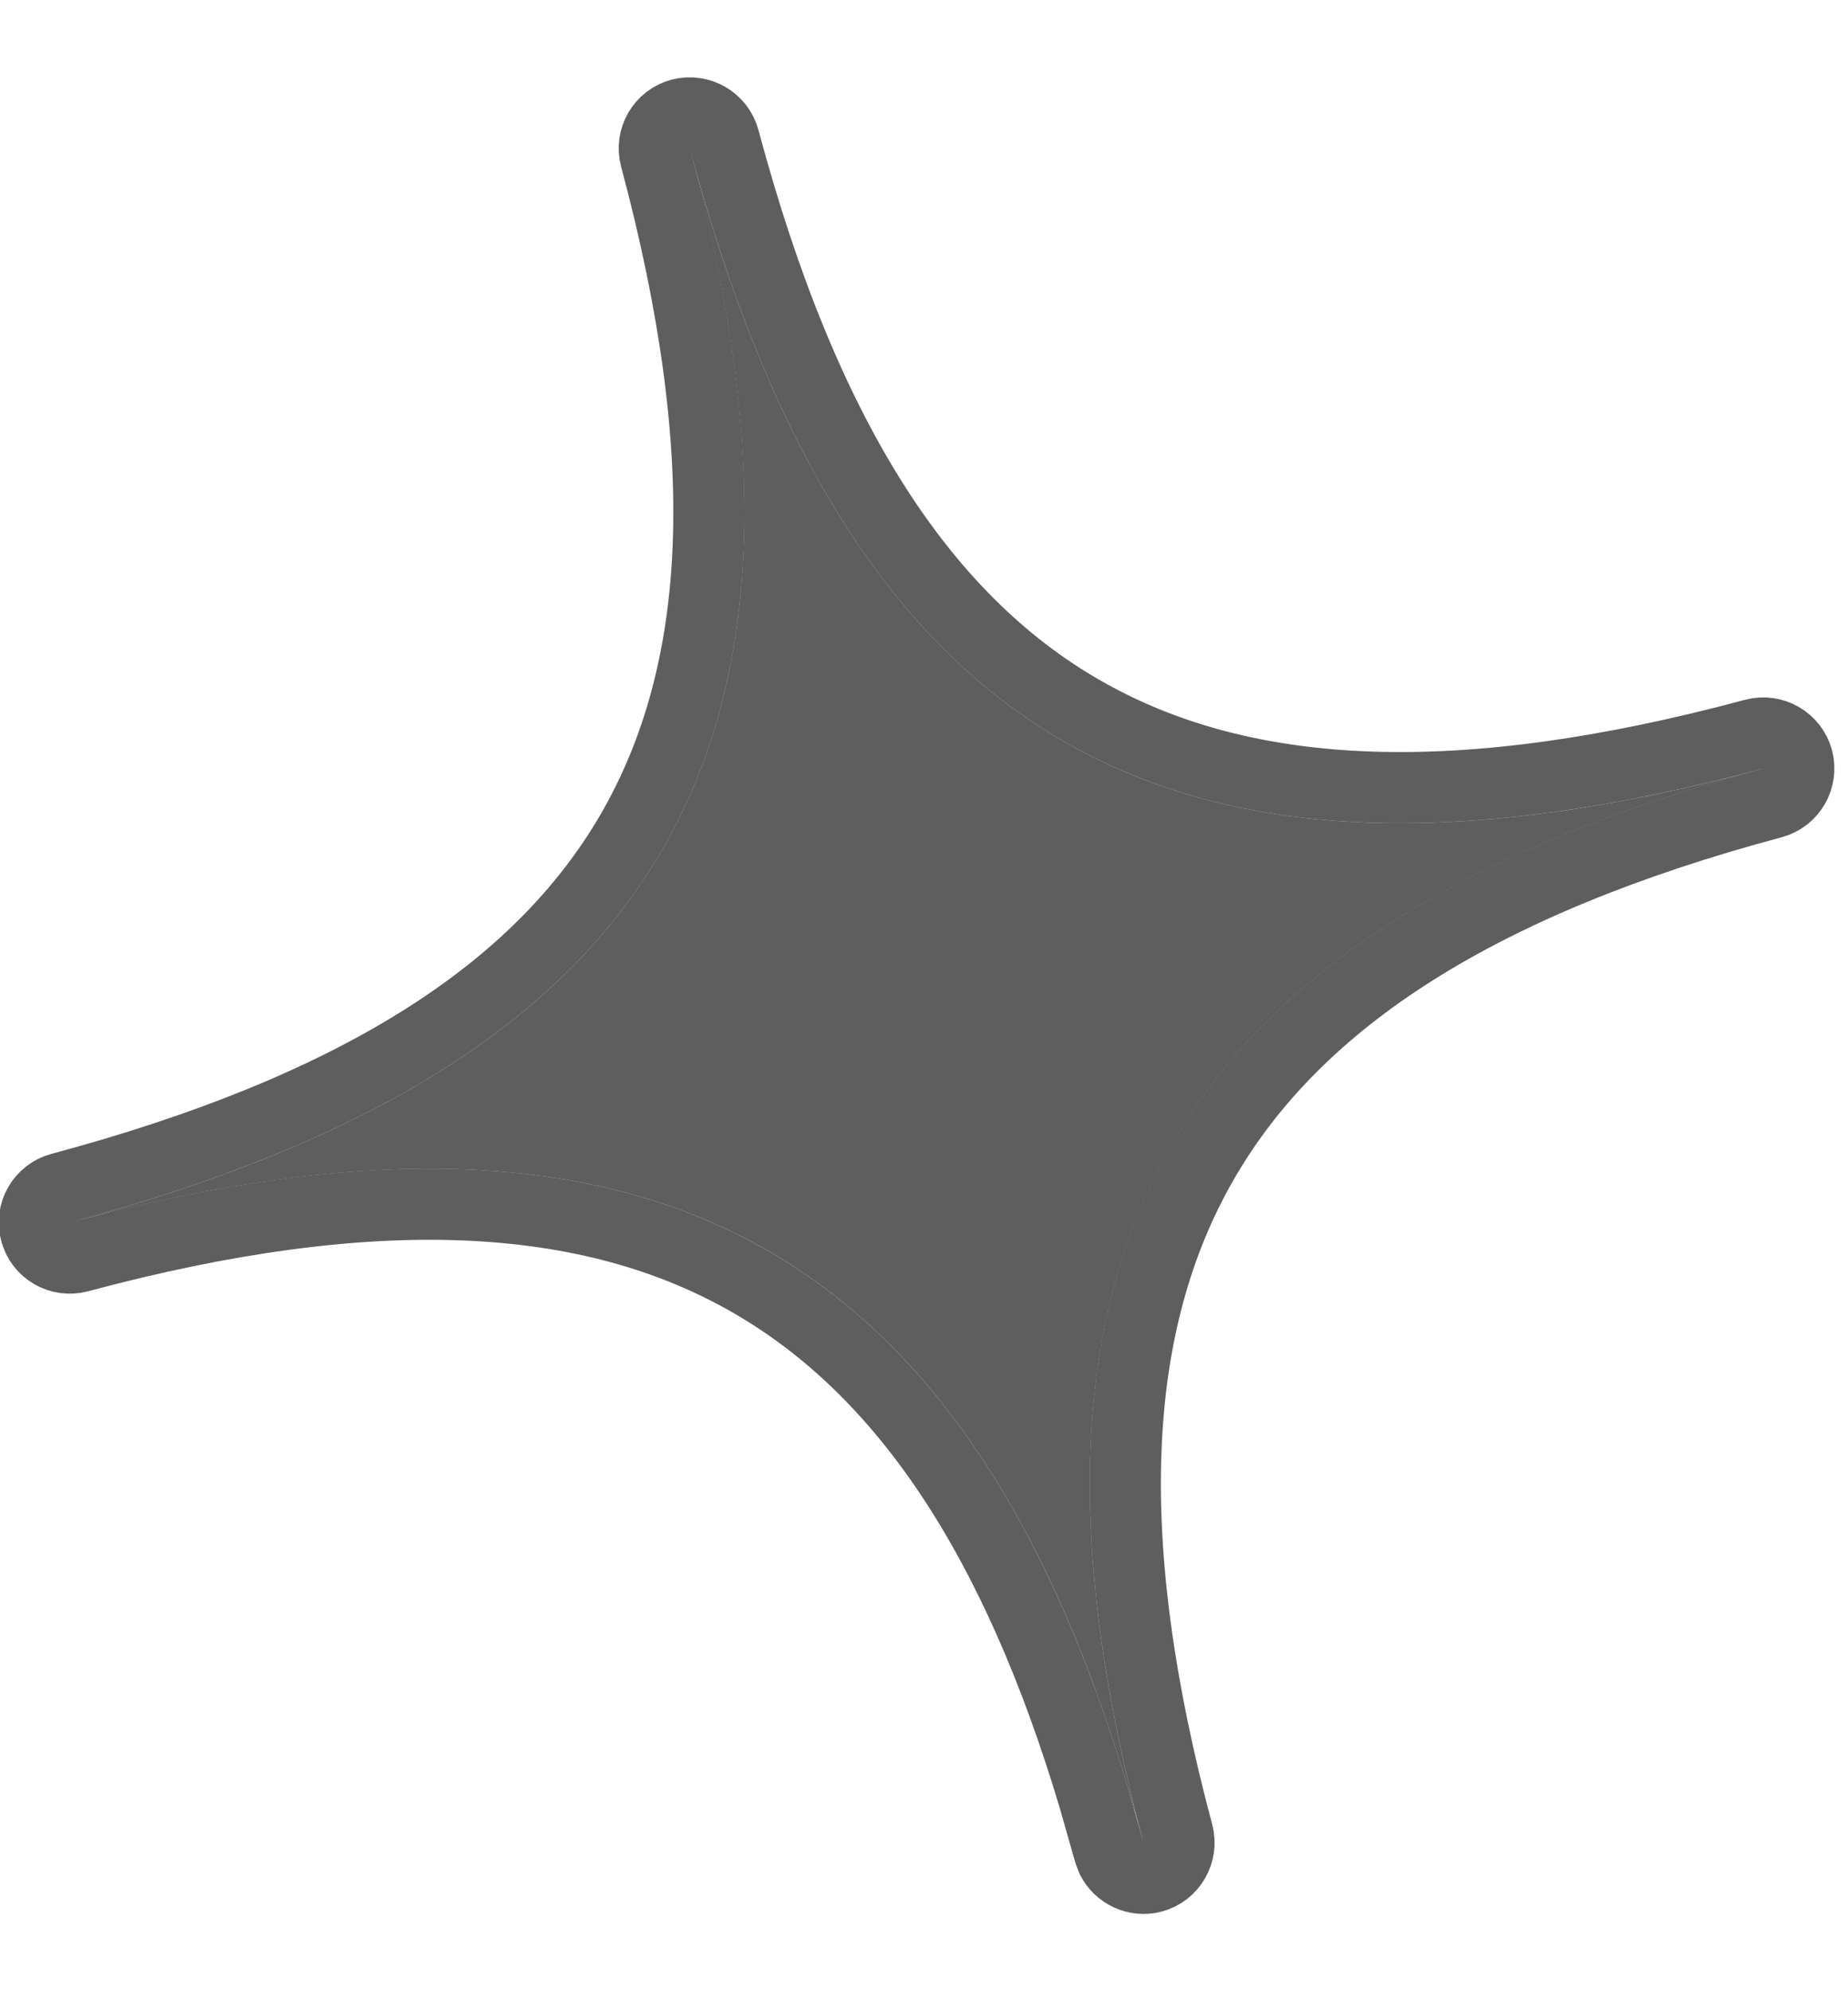
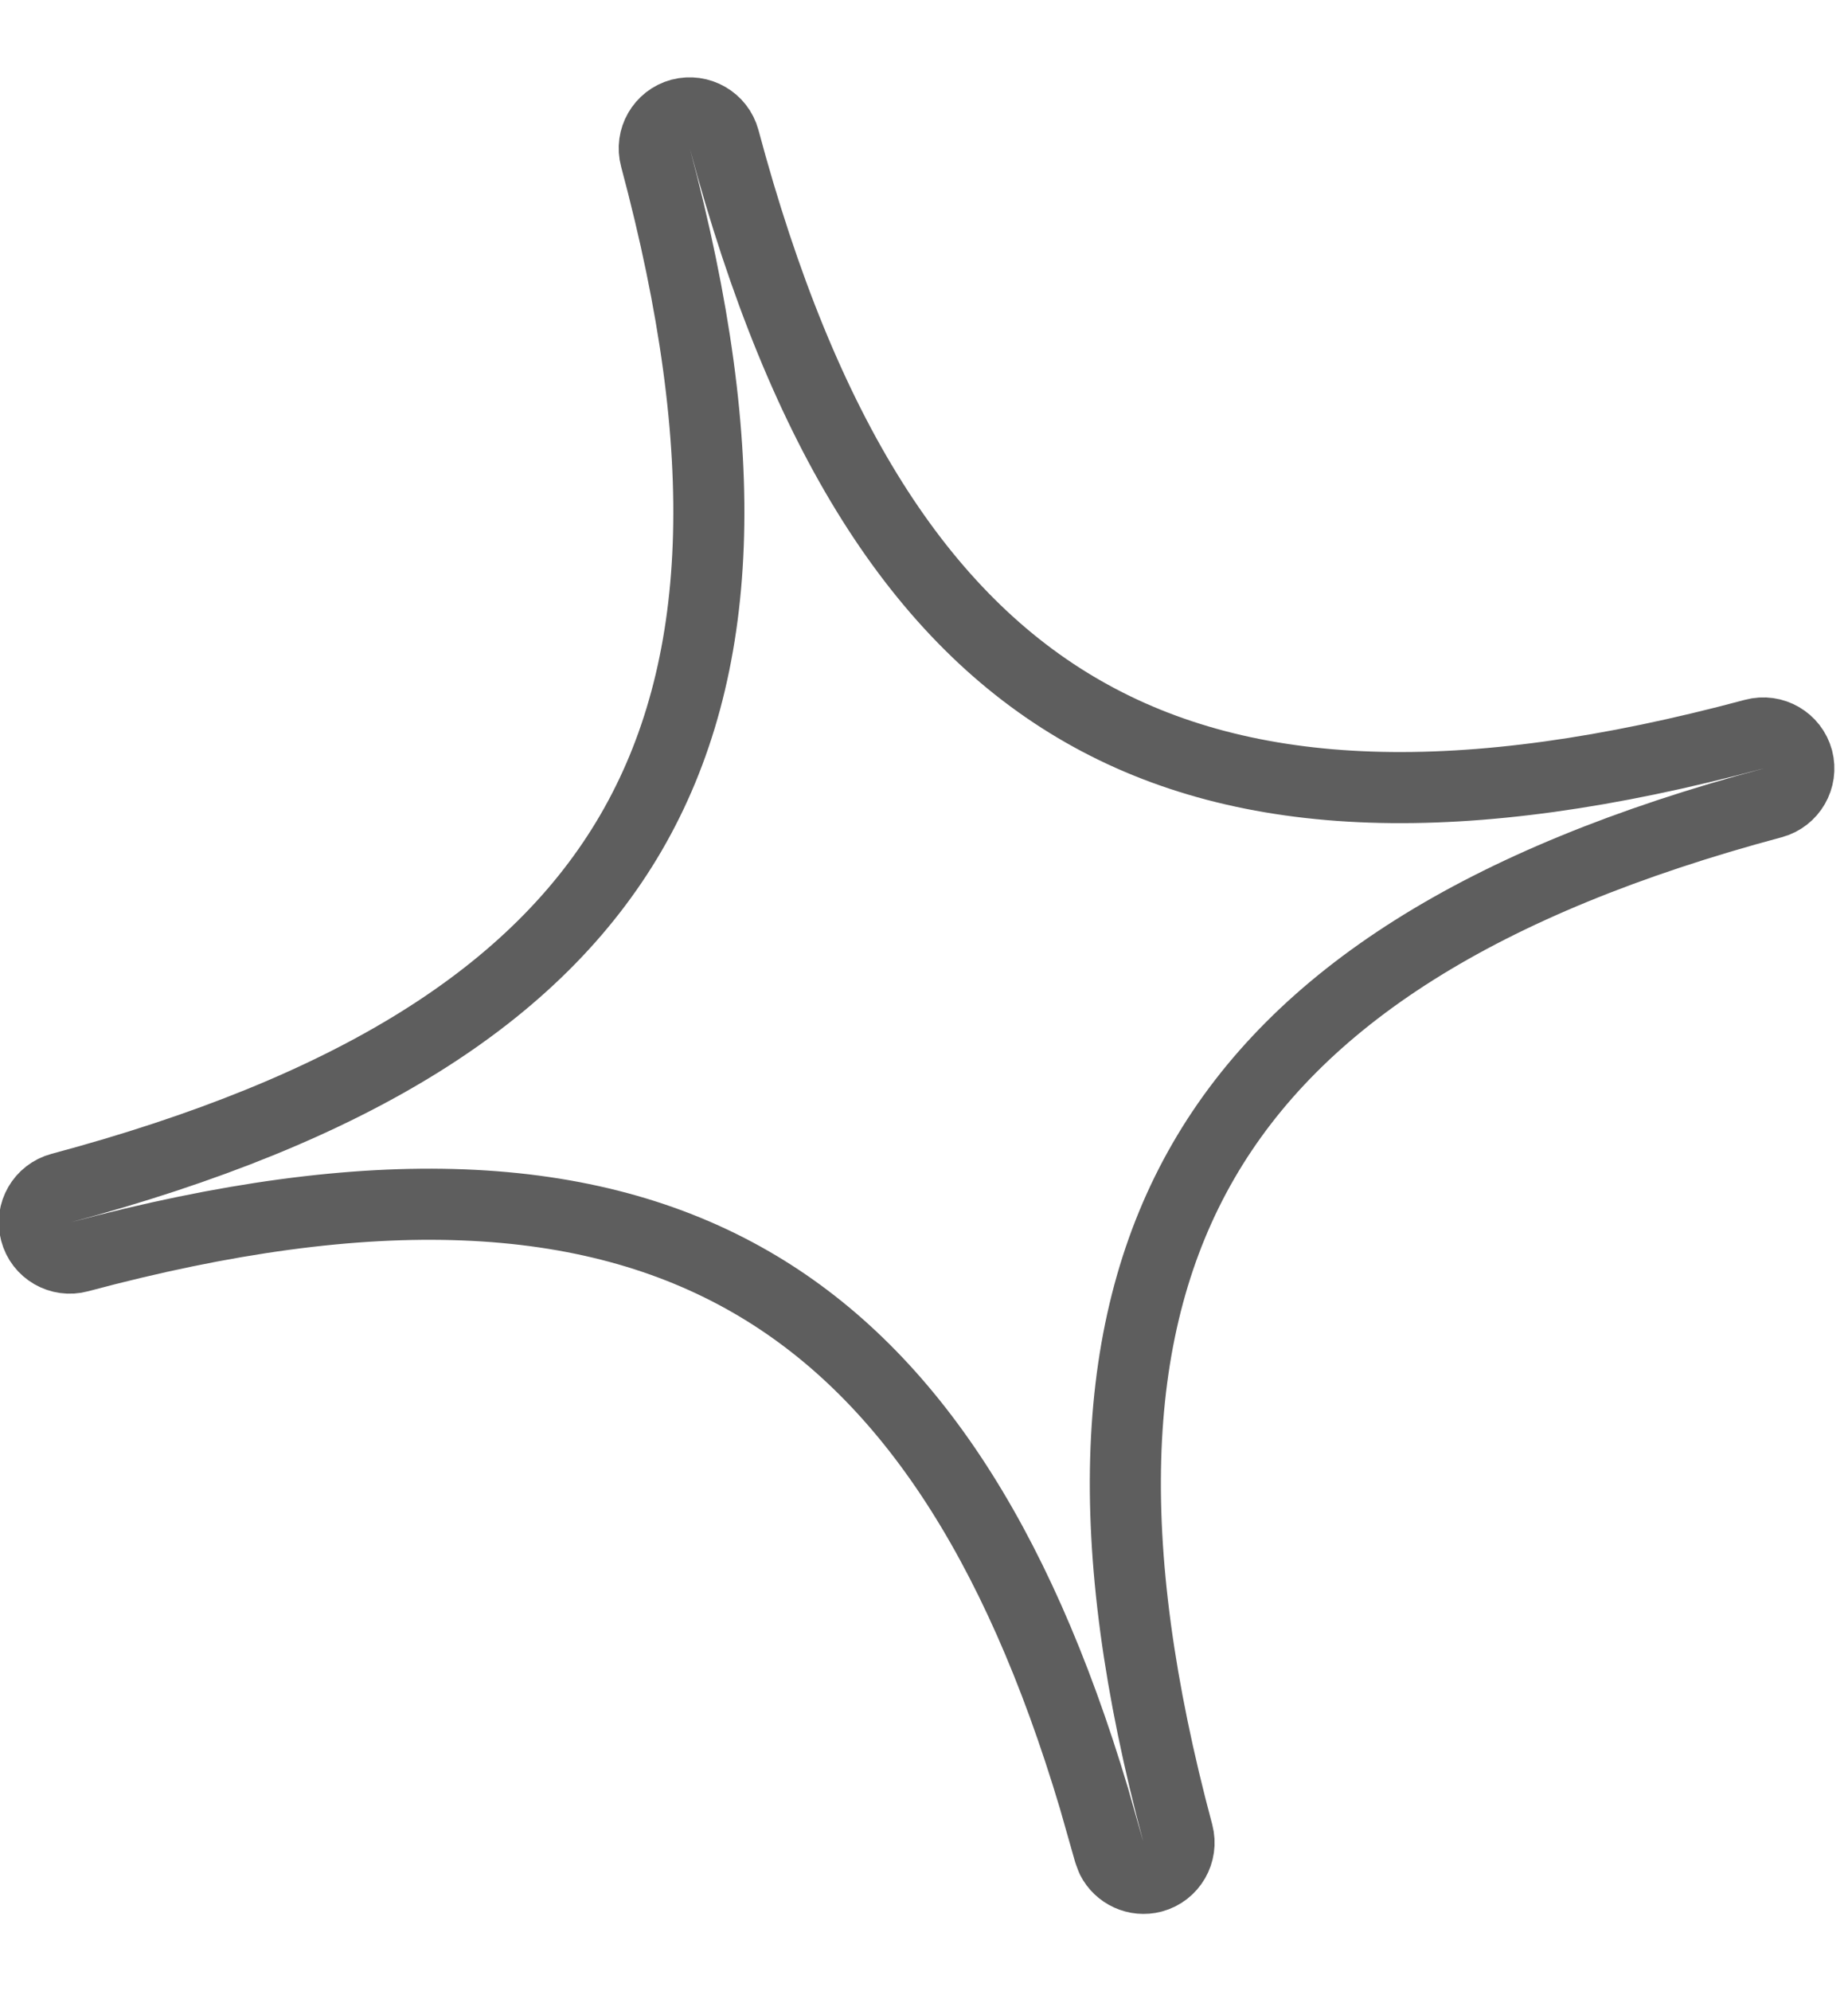
<svg xmlns="http://www.w3.org/2000/svg" width="13" height="14" viewBox="0 0 13 14" fill="none">
-   <path d="M12.404 5.404C8.256 6.516 5.98 5.255 4.852 1.044C5.98 5.255 4.652 7.481 0.491 8.596C4.652 7.481 6.929 8.796 8.044 12.956C6.929 8.796 8.256 6.516 12.404 5.404Z" fill="#1B1B1B" fill-opacity="0.7" />
  <path d="M8.286 12.892C7.736 10.84 7.803 9.308 8.466 8.162C9.129 7.016 10.423 6.193 12.469 5.645C12.602 5.609 12.681 5.472 12.646 5.339C12.61 5.206 12.473 5.126 12.339 5.162C10.292 5.711 8.765 5.658 7.62 5.003C6.475 4.349 5.65 3.056 5.094 0.979C5.058 0.846 4.921 0.767 4.787 0.802C4.654 0.838 4.575 0.975 4.611 1.108C5.168 3.186 5.101 4.717 4.439 5.855C3.776 6.994 2.48 7.804 0.427 8.354C0.293 8.39 0.214 8.527 0.25 8.66C0.285 8.794 0.423 8.873 0.556 8.837C2.608 8.287 4.139 8.353 5.285 9.015C6.359 9.635 7.148 10.81 7.696 12.645L7.803 13.021L7.821 13.069C7.873 13.172 7.992 13.229 8.109 13.198C8.242 13.162 8.321 13.025 8.286 12.892Z" stroke="#1B1B1B" stroke-opacity="0.7" stroke-width="0.5" stroke-linejoin="round" />
</svg>